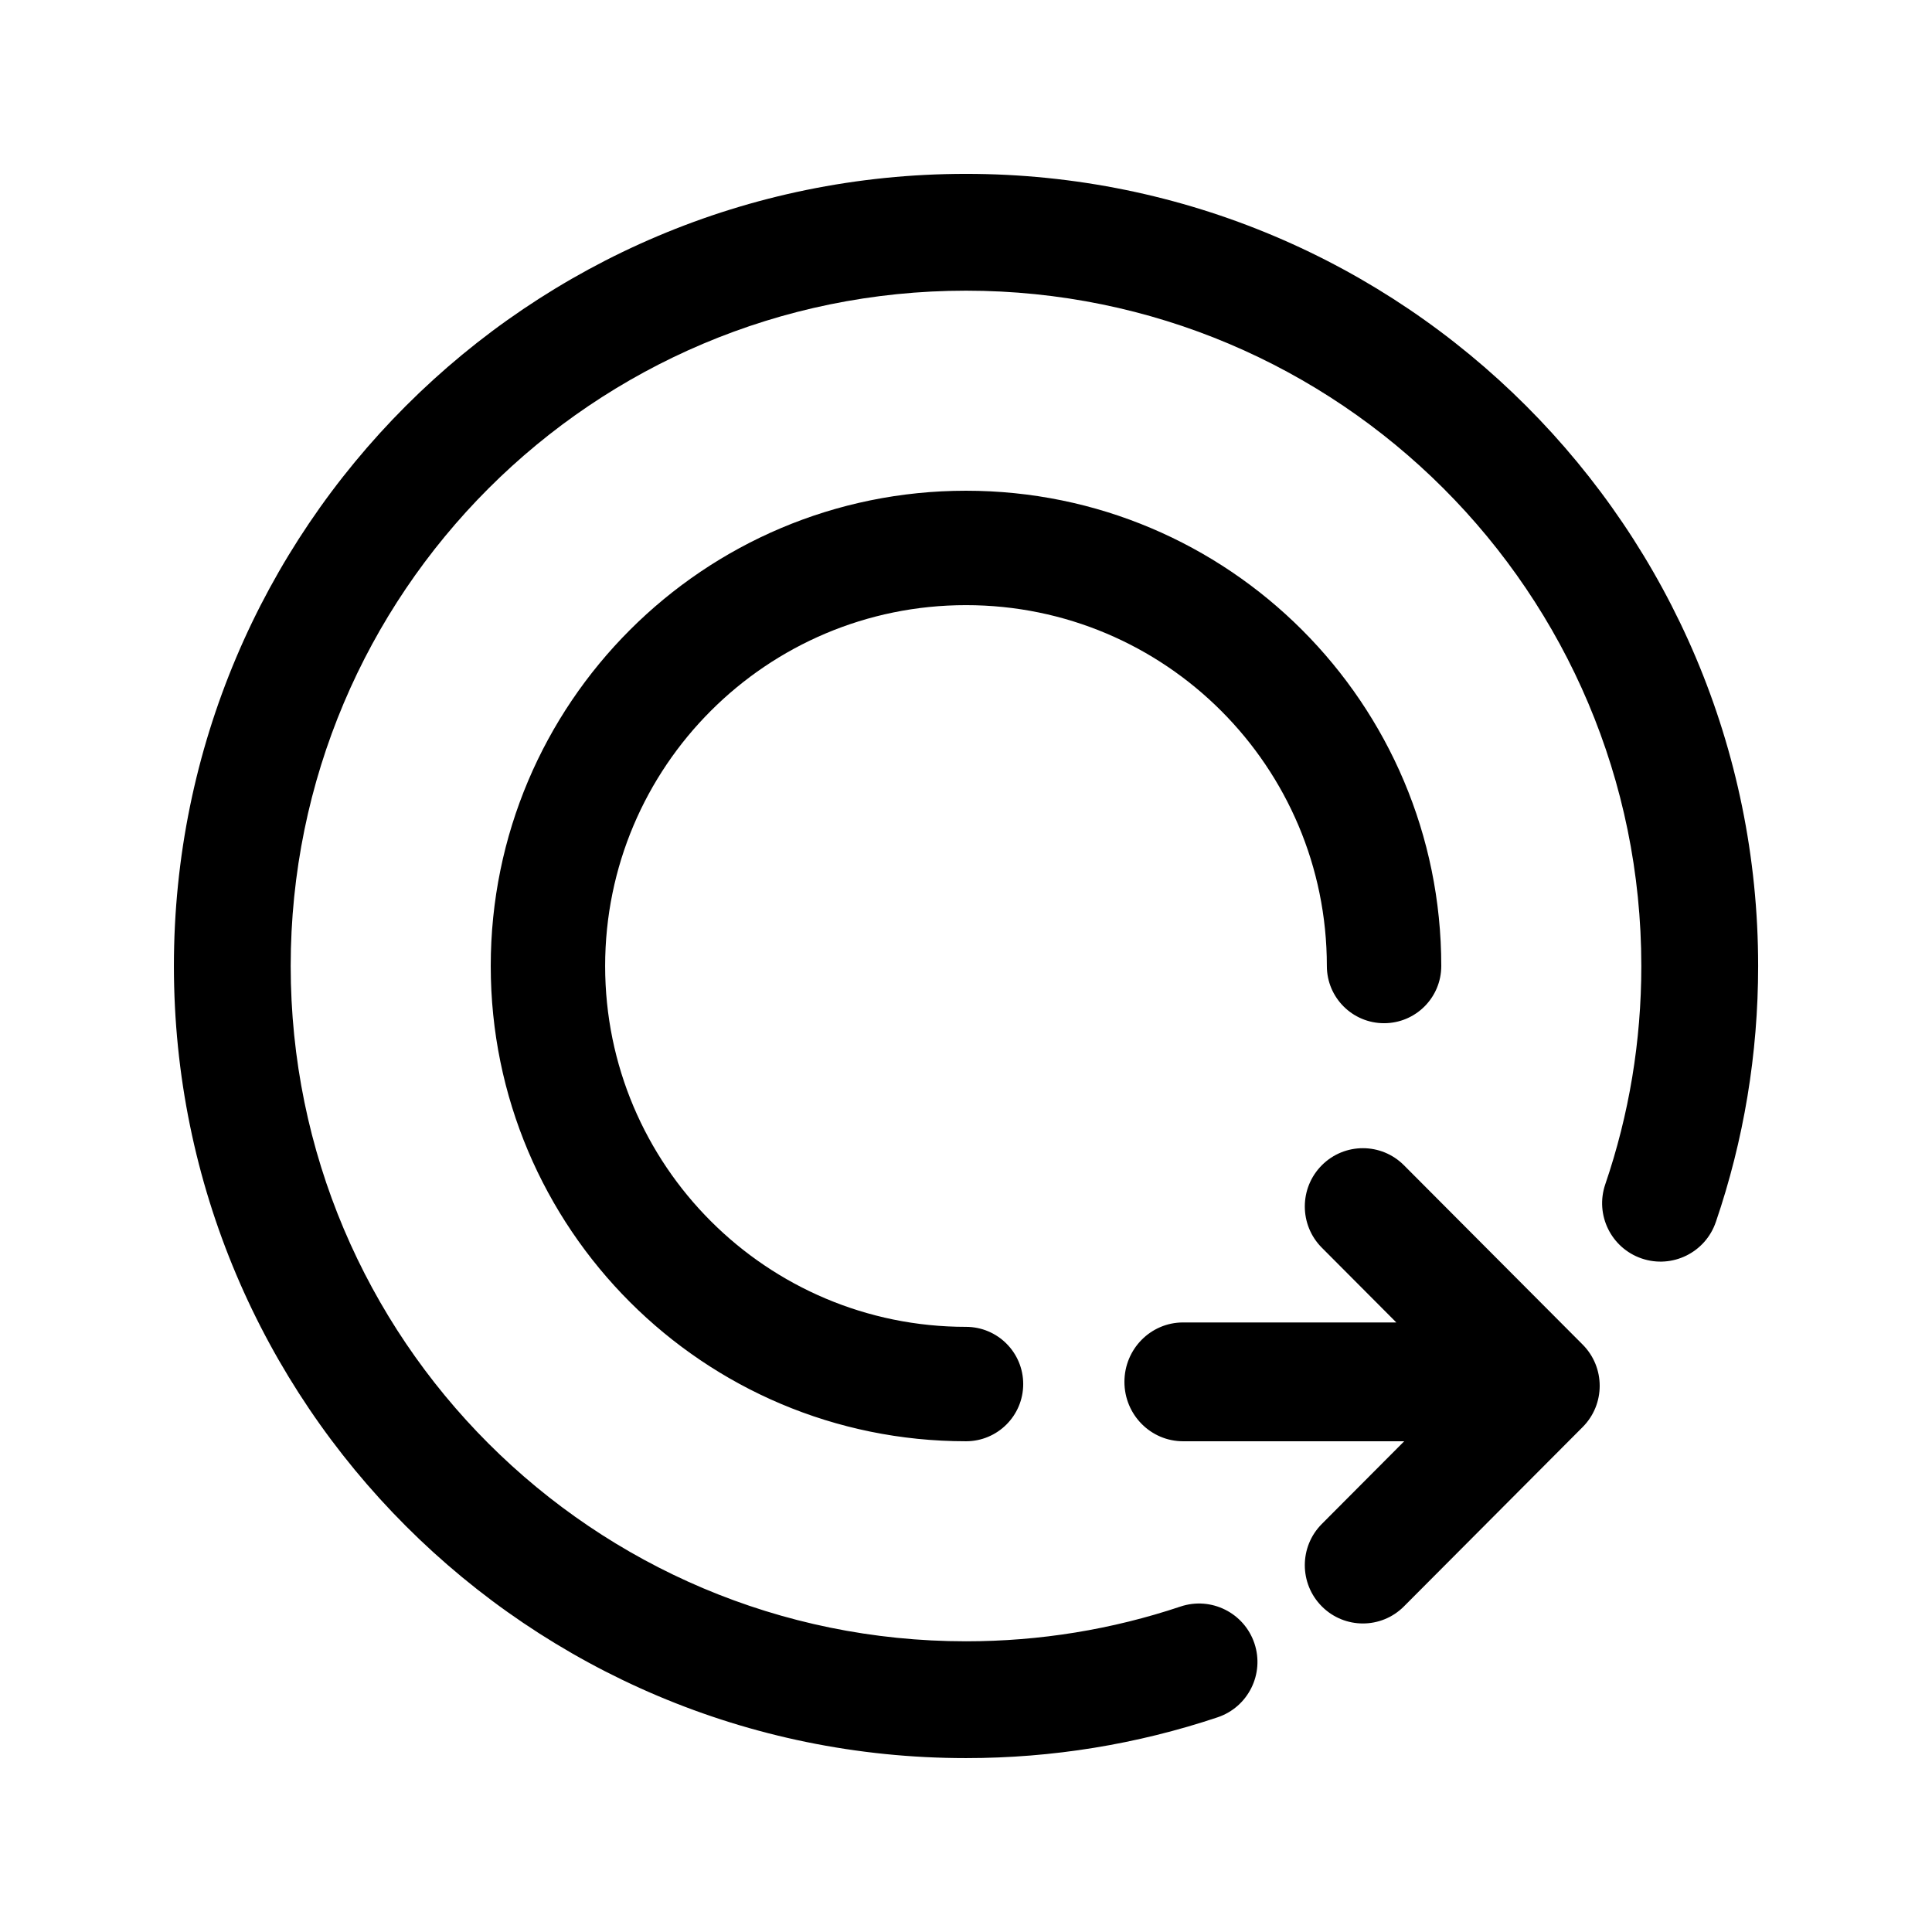
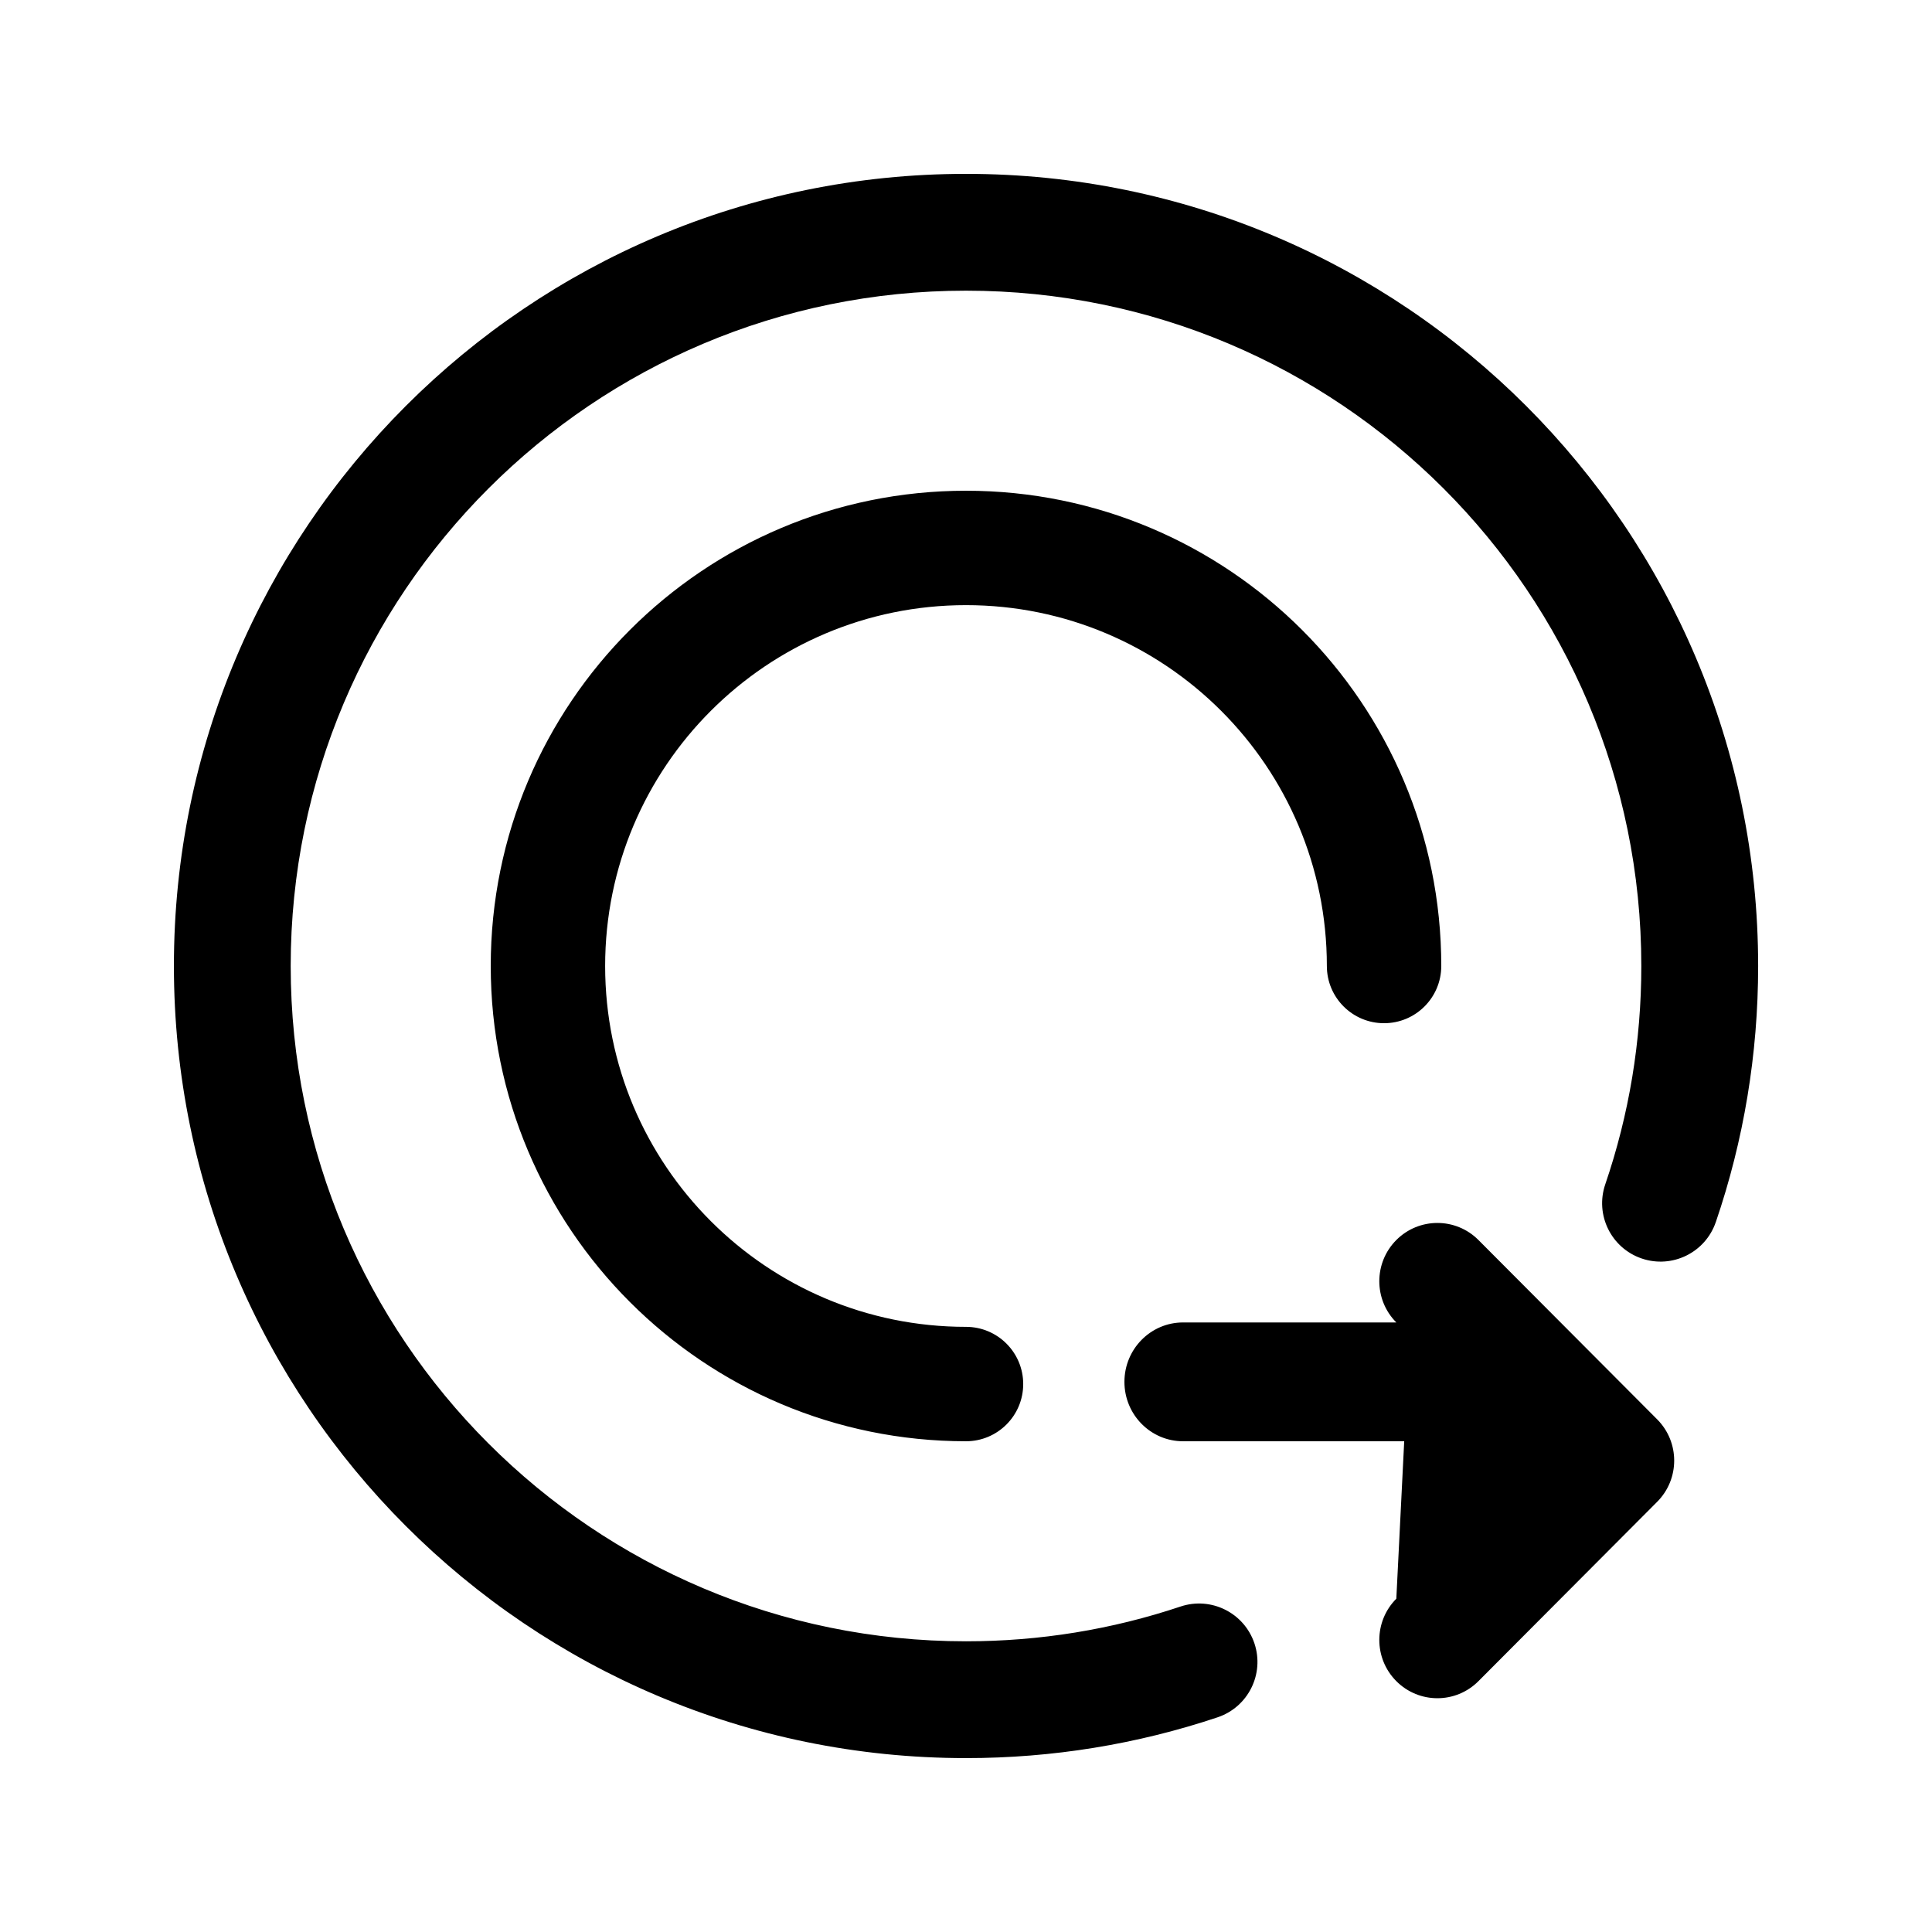
<svg xmlns="http://www.w3.org/2000/svg" fill="#000000" width="800px" height="800px" version="1.1" viewBox="144 144 512 512">
-   <path d="m516.13 525.95h-58.602c-8.586 0-15.543-7.047-15.543-15.742 0-8.695 6.957-15.746 15.543-15.746h56.512l-19.742-19.812c-6.012-6.031-6.012-15.812 0-21.844s15.758-6.031 21.766 0l47.363 47.527c6.012 6.035 6.012 15.816 0 21.848l-47.363 47.527c-6.008 6.035-15.754 6.035-21.766 0-6.012-6.031-6.012-15.812 0-21.844zm82.574-58.086c-2.762 8.086-11.559 12.406-19.648 9.645-8.09-2.766-12.406-11.562-9.645-19.648 6.305-18.453 9.555-37.922 9.555-57.859 0-98.844-80.125-178.97-178.96-178.97-98.844 0-178.97 80.125-178.97 178.97 0 98.84 80.125 178.96 178.97 178.96 19.566 0 38.688-3.133 56.84-9.211 8.105-2.711 16.875 1.66 19.59 9.766 2.711 8.105-1.66 16.875-9.766 19.59-21.312 7.133-43.75 10.809-66.664 10.809-115.94 0-209.92-93.984-209.92-209.92 0-115.94 93.984-209.92 209.92-209.92 115.93 0 209.92 93.984 209.92 209.92 0 23.352-3.816 46.199-11.215 67.863zm-72.754-67.863c0 8.371-6.785 15.16-15.16 15.16-8.371 0-15.16-6.789-15.16-15.16 0-52.816-42.816-95.633-95.629-95.633-52.816 0-95.633 42.816-95.633 95.633 0 52.812 42.816 95.629 95.633 95.629 8.371 0 15.16 6.789 15.16 15.16 0 8.375-6.789 15.16-15.16 15.16-69.562 0-125.95-56.391-125.95-125.95 0-69.562 56.391-125.95 125.95-125.95 69.559 0 125.95 56.391 125.95 125.95z" />
+   <path d="m516.13 525.95h-58.602c-8.586 0-15.543-7.047-15.543-15.742 0-8.695 6.957-15.746 15.543-15.746h56.512c-6.012-6.031-6.012-15.812 0-21.844s15.758-6.031 21.766 0l47.363 47.527c6.012 6.035 6.012 15.816 0 21.848l-47.363 47.527c-6.008 6.035-15.754 6.035-21.766 0-6.012-6.031-6.012-15.812 0-21.844zm82.574-58.086c-2.762 8.086-11.559 12.406-19.648 9.645-8.09-2.766-12.406-11.562-9.645-19.648 6.305-18.453 9.555-37.922 9.555-57.859 0-98.844-80.125-178.97-178.96-178.97-98.844 0-178.97 80.125-178.97 178.97 0 98.84 80.125 178.96 178.97 178.96 19.566 0 38.688-3.133 56.84-9.211 8.105-2.711 16.875 1.66 19.59 9.766 2.711 8.105-1.66 16.875-9.766 19.59-21.312 7.133-43.75 10.809-66.664 10.809-115.94 0-209.92-93.984-209.92-209.92 0-115.94 93.984-209.92 209.92-209.92 115.93 0 209.92 93.984 209.92 209.92 0 23.352-3.816 46.199-11.215 67.863zm-72.754-67.863c0 8.371-6.785 15.16-15.16 15.16-8.371 0-15.16-6.789-15.16-15.16 0-52.816-42.816-95.633-95.629-95.633-52.816 0-95.633 42.816-95.633 95.633 0 52.812 42.816 95.629 95.633 95.629 8.371 0 15.16 6.789 15.16 15.16 0 8.375-6.789 15.16-15.16 15.16-69.562 0-125.95-56.391-125.95-125.95 0-69.562 56.391-125.95 125.95-125.95 69.559 0 125.95 56.391 125.95 125.95z" />
</svg>